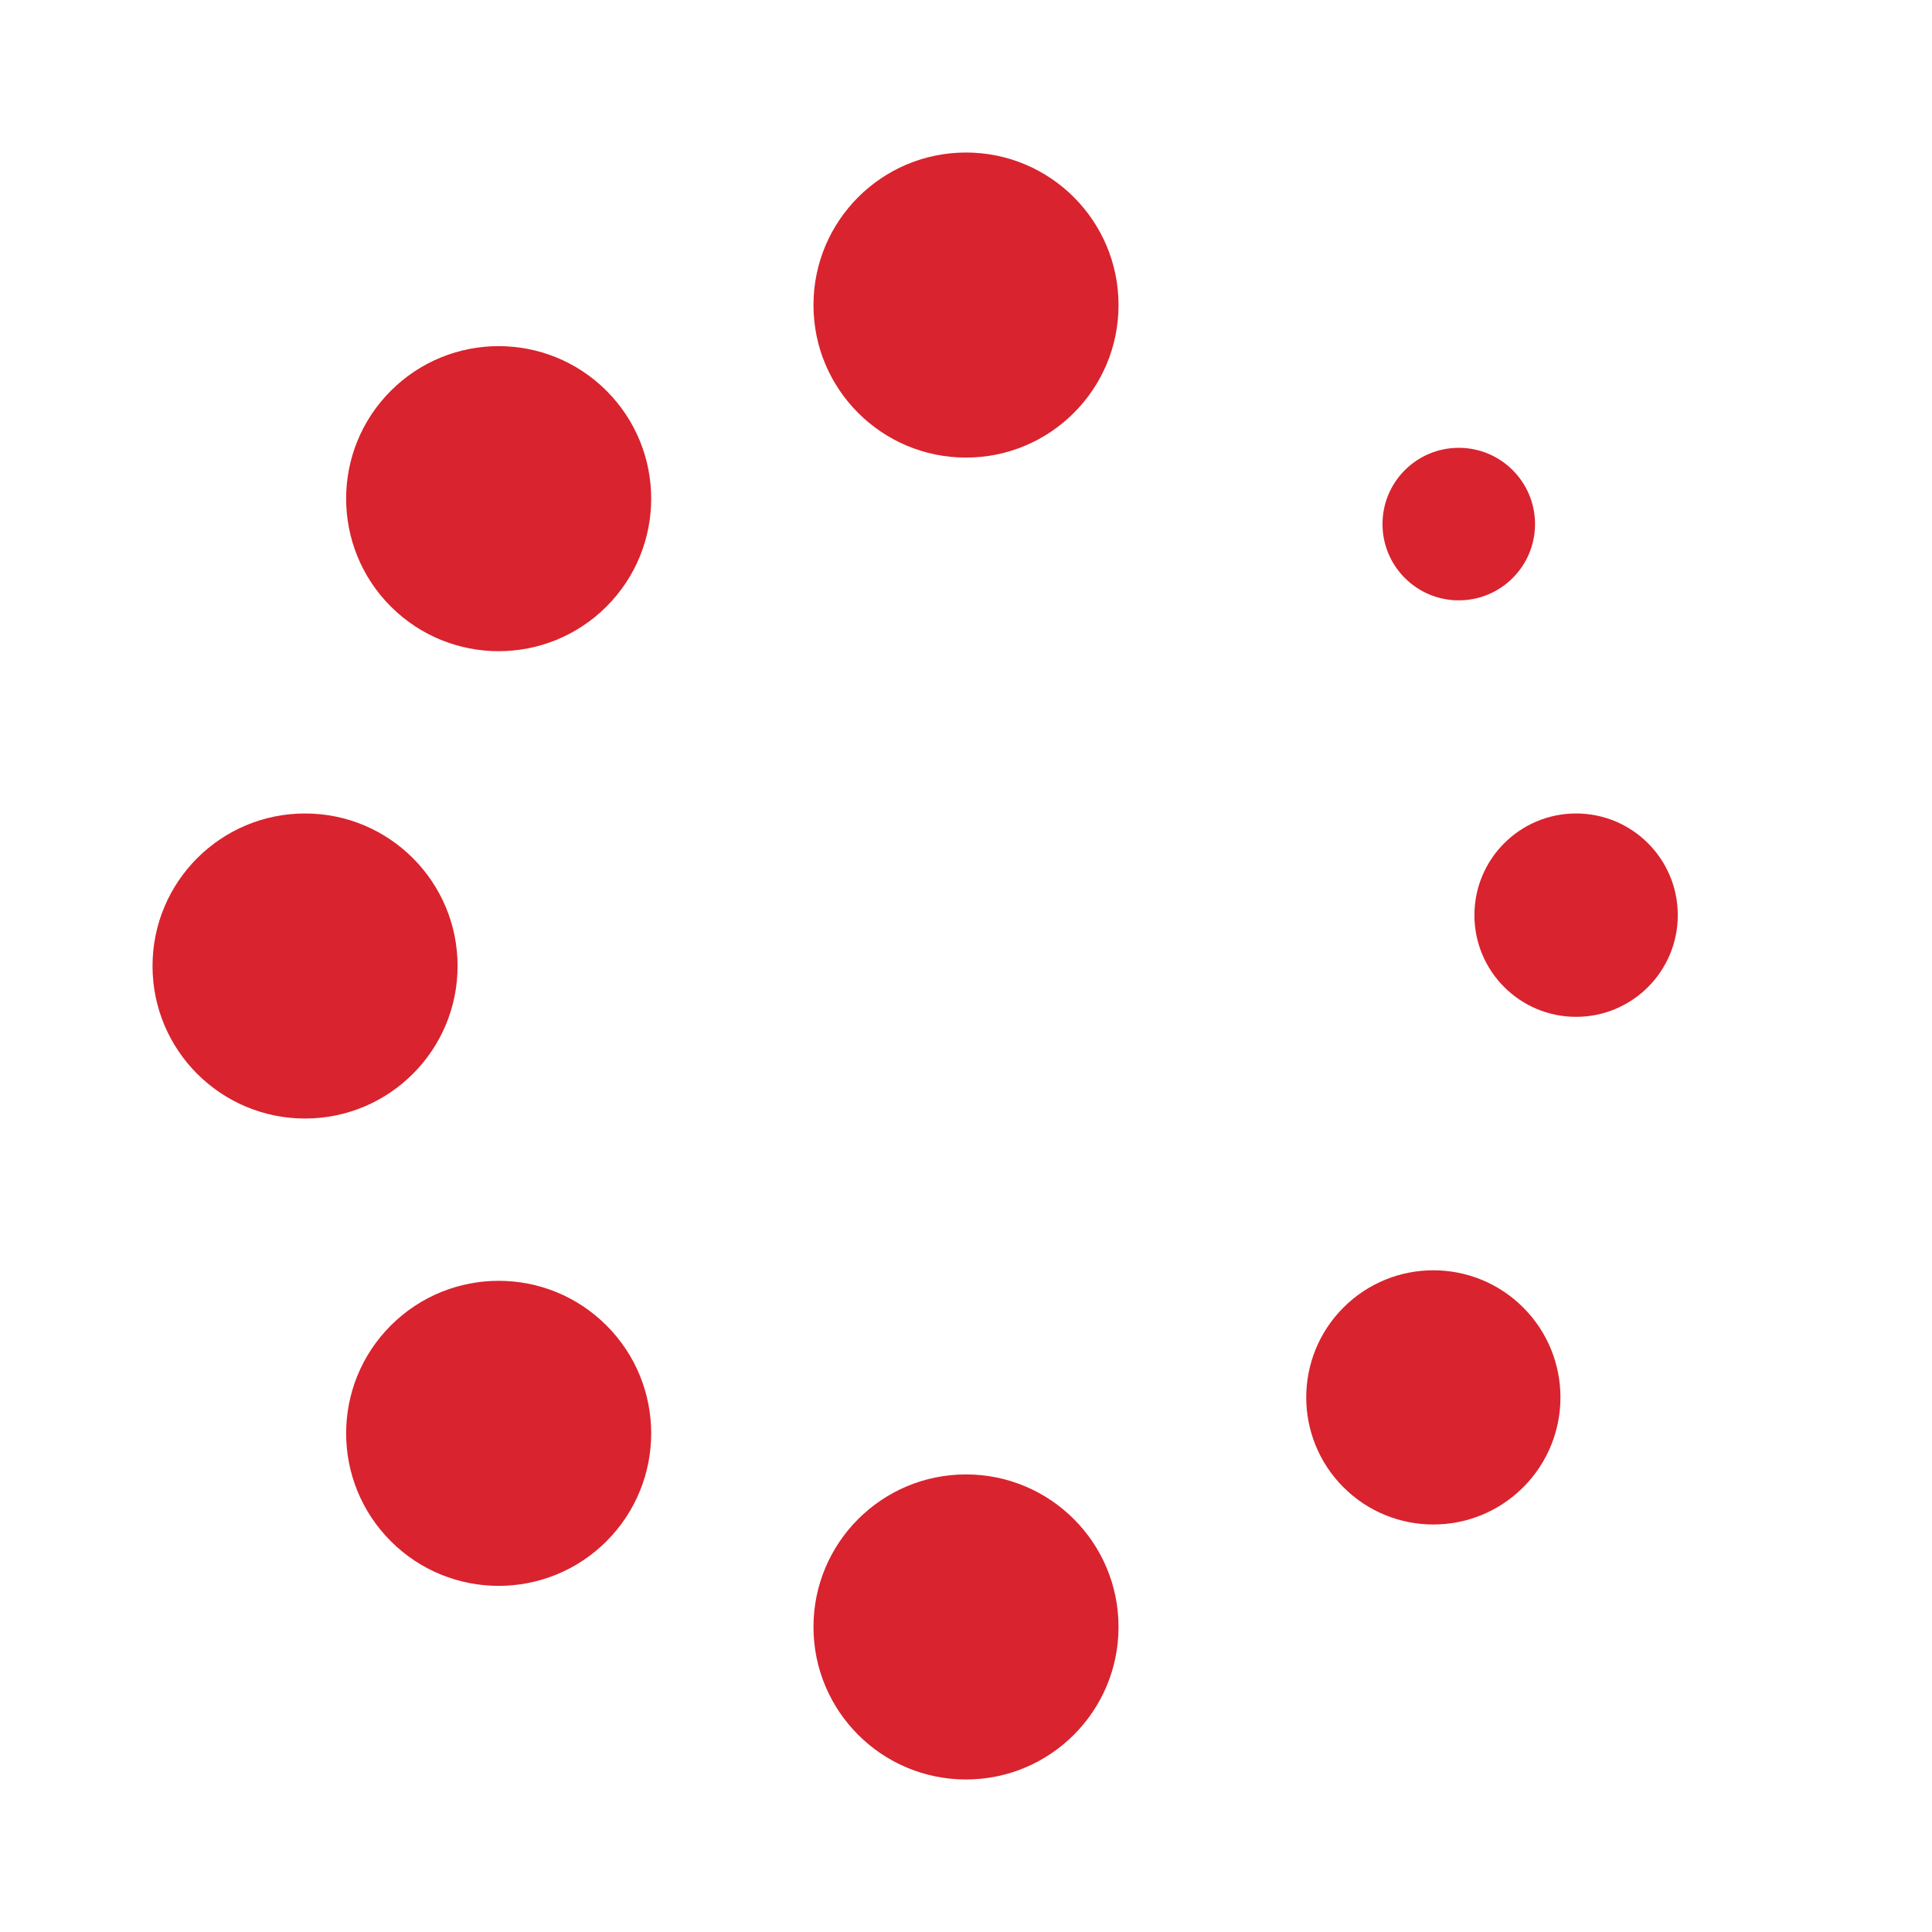
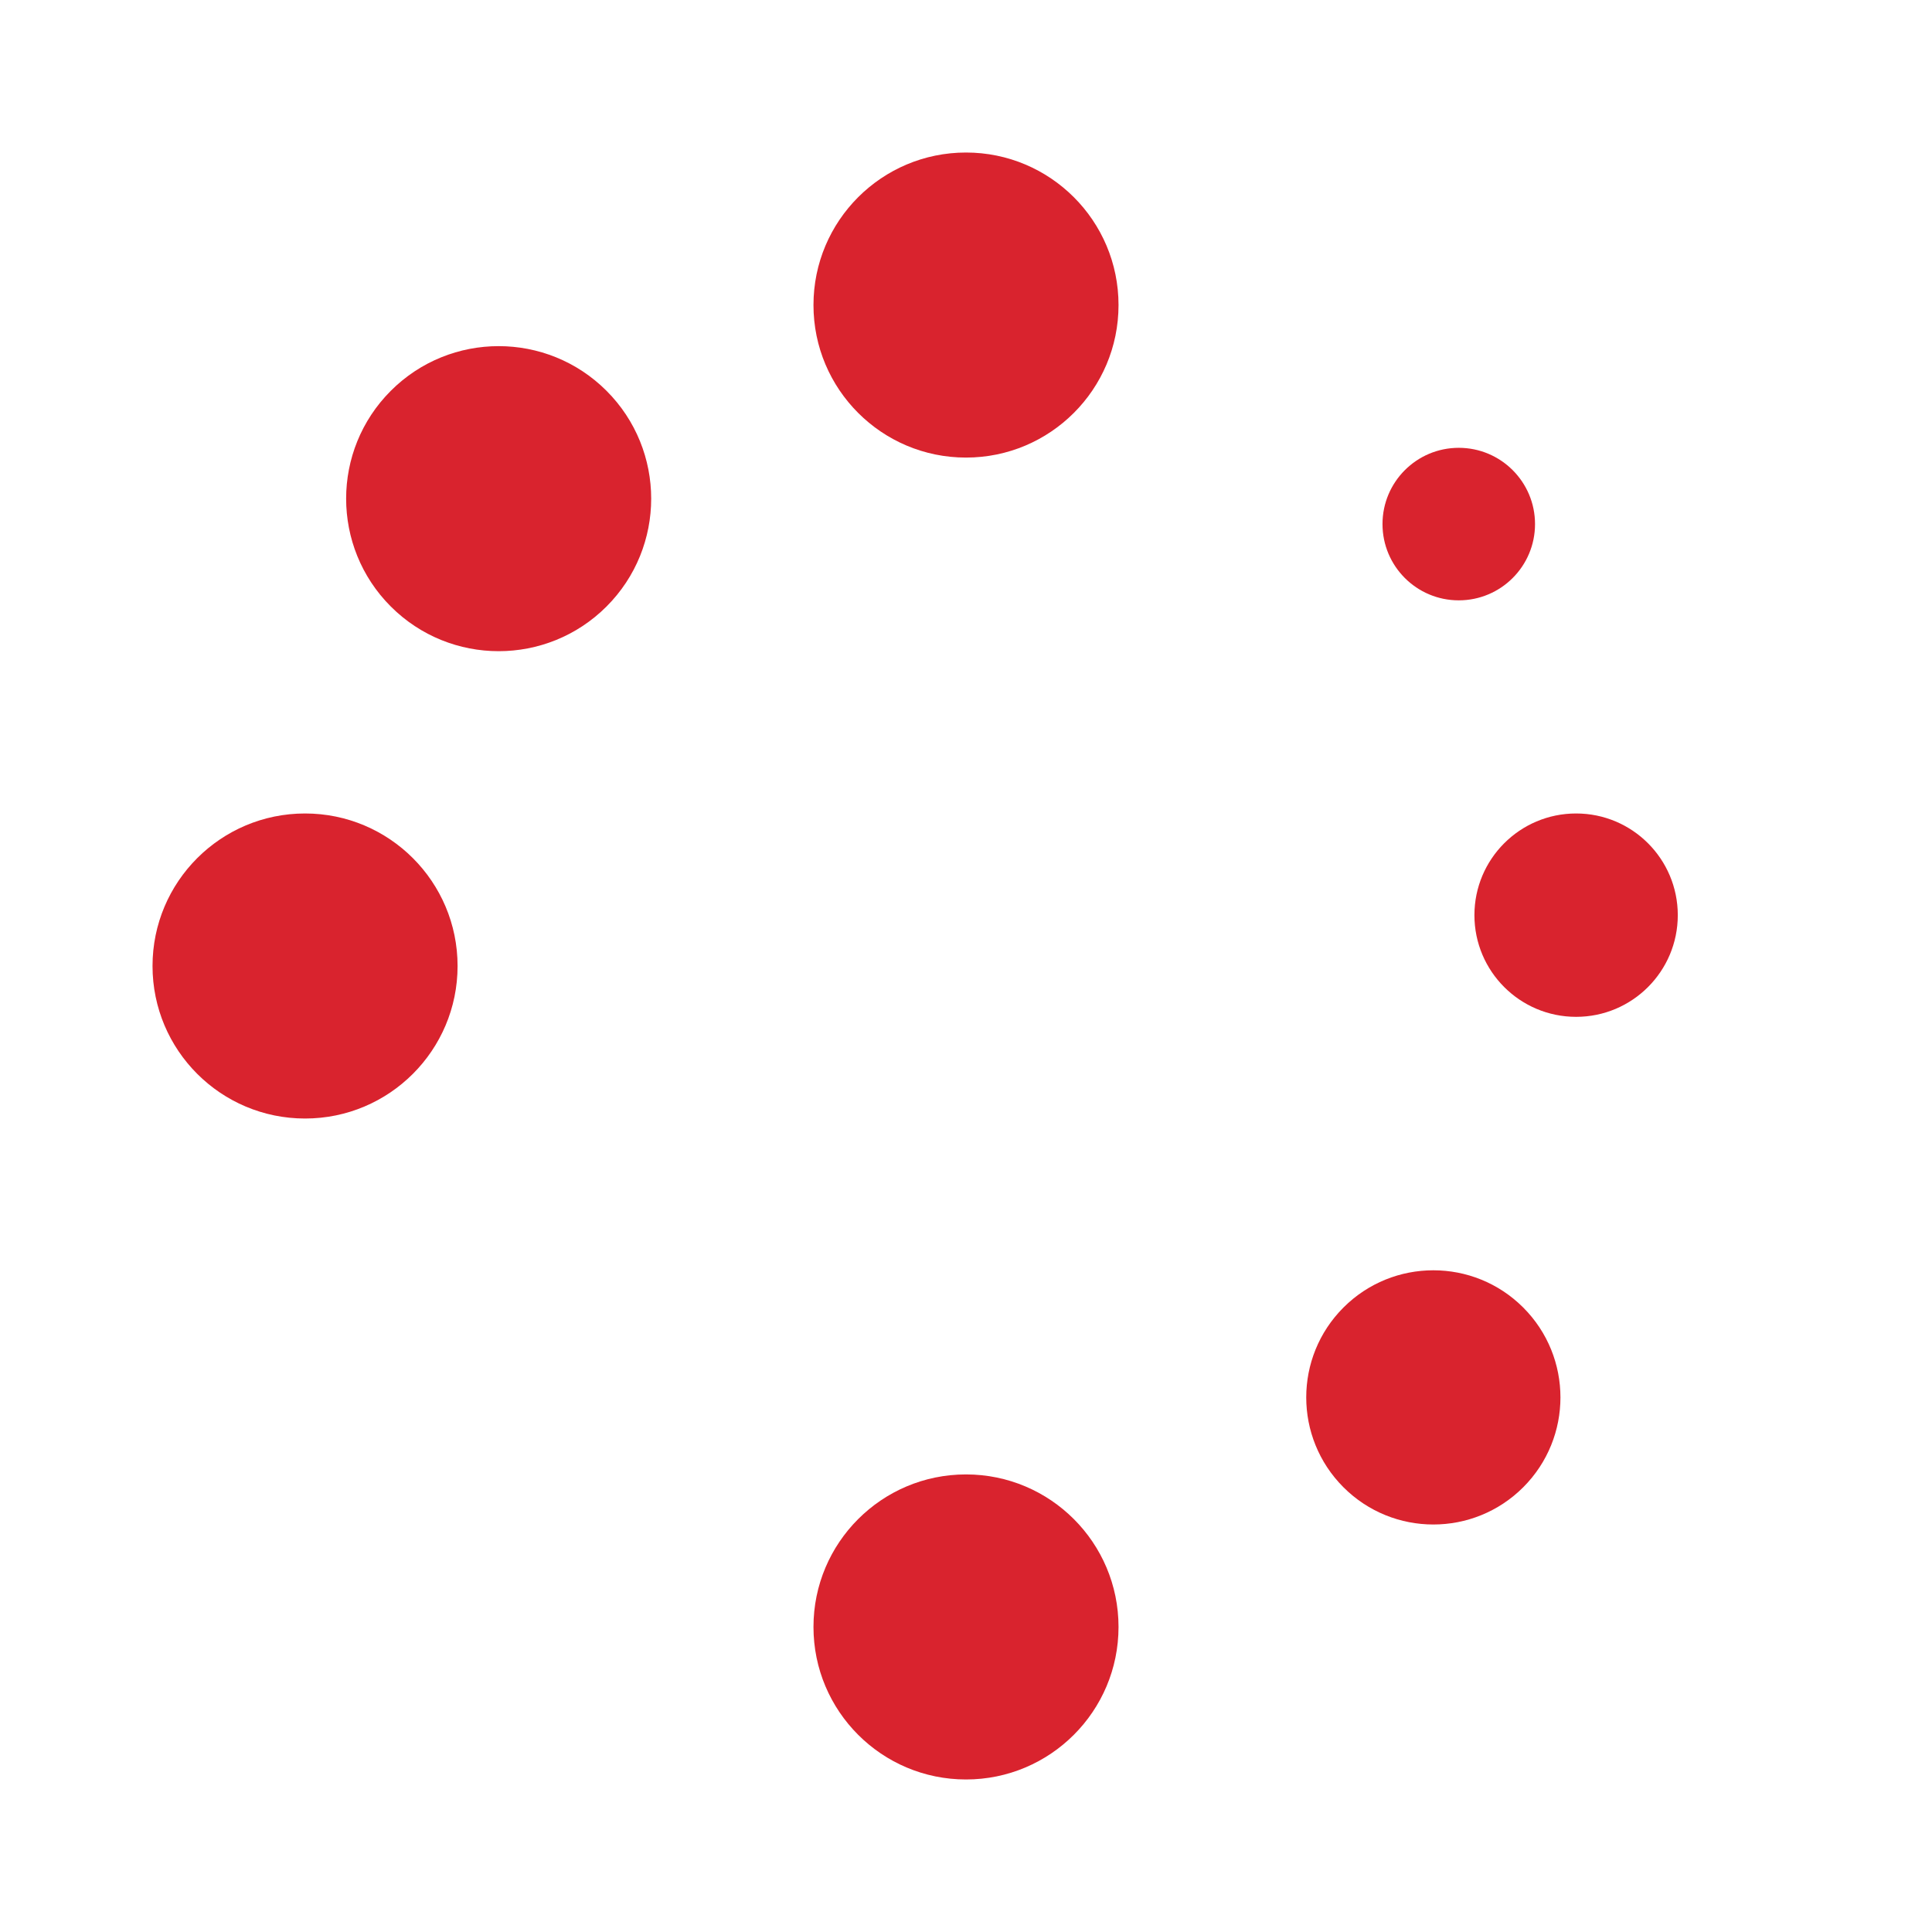
<svg xmlns="http://www.w3.org/2000/svg" width="38" height="38" viewBox="0 0 38 38" fill="none">
  <circle cx="19" cy="6" r="3" fill="#D9232E" />
  <circle cx="28.692" cy="10.308" r="1.5" fill="#D9232E" />
  <circle cx="19" cy="32" r="3" fill="#D9232E" />
-   <circle cx="9.808" cy="28.192" r="3" transform="rotate(45 9.808 28.192)" fill="#D9232E" />
  <circle cx="31" cy="18" r="2" fill="#D9232E" />
  <circle cx="28.192" cy="27.485" r="2.5" transform="rotate(45 28.192 27.485)" fill="#D9232E" />
  <circle cx="6" cy="19" r="3" fill="#D9232E" />
  <circle cx="9.808" cy="9.808" r="3" transform="rotate(45 9.808 9.808)" fill="#D9232E" />
</svg>